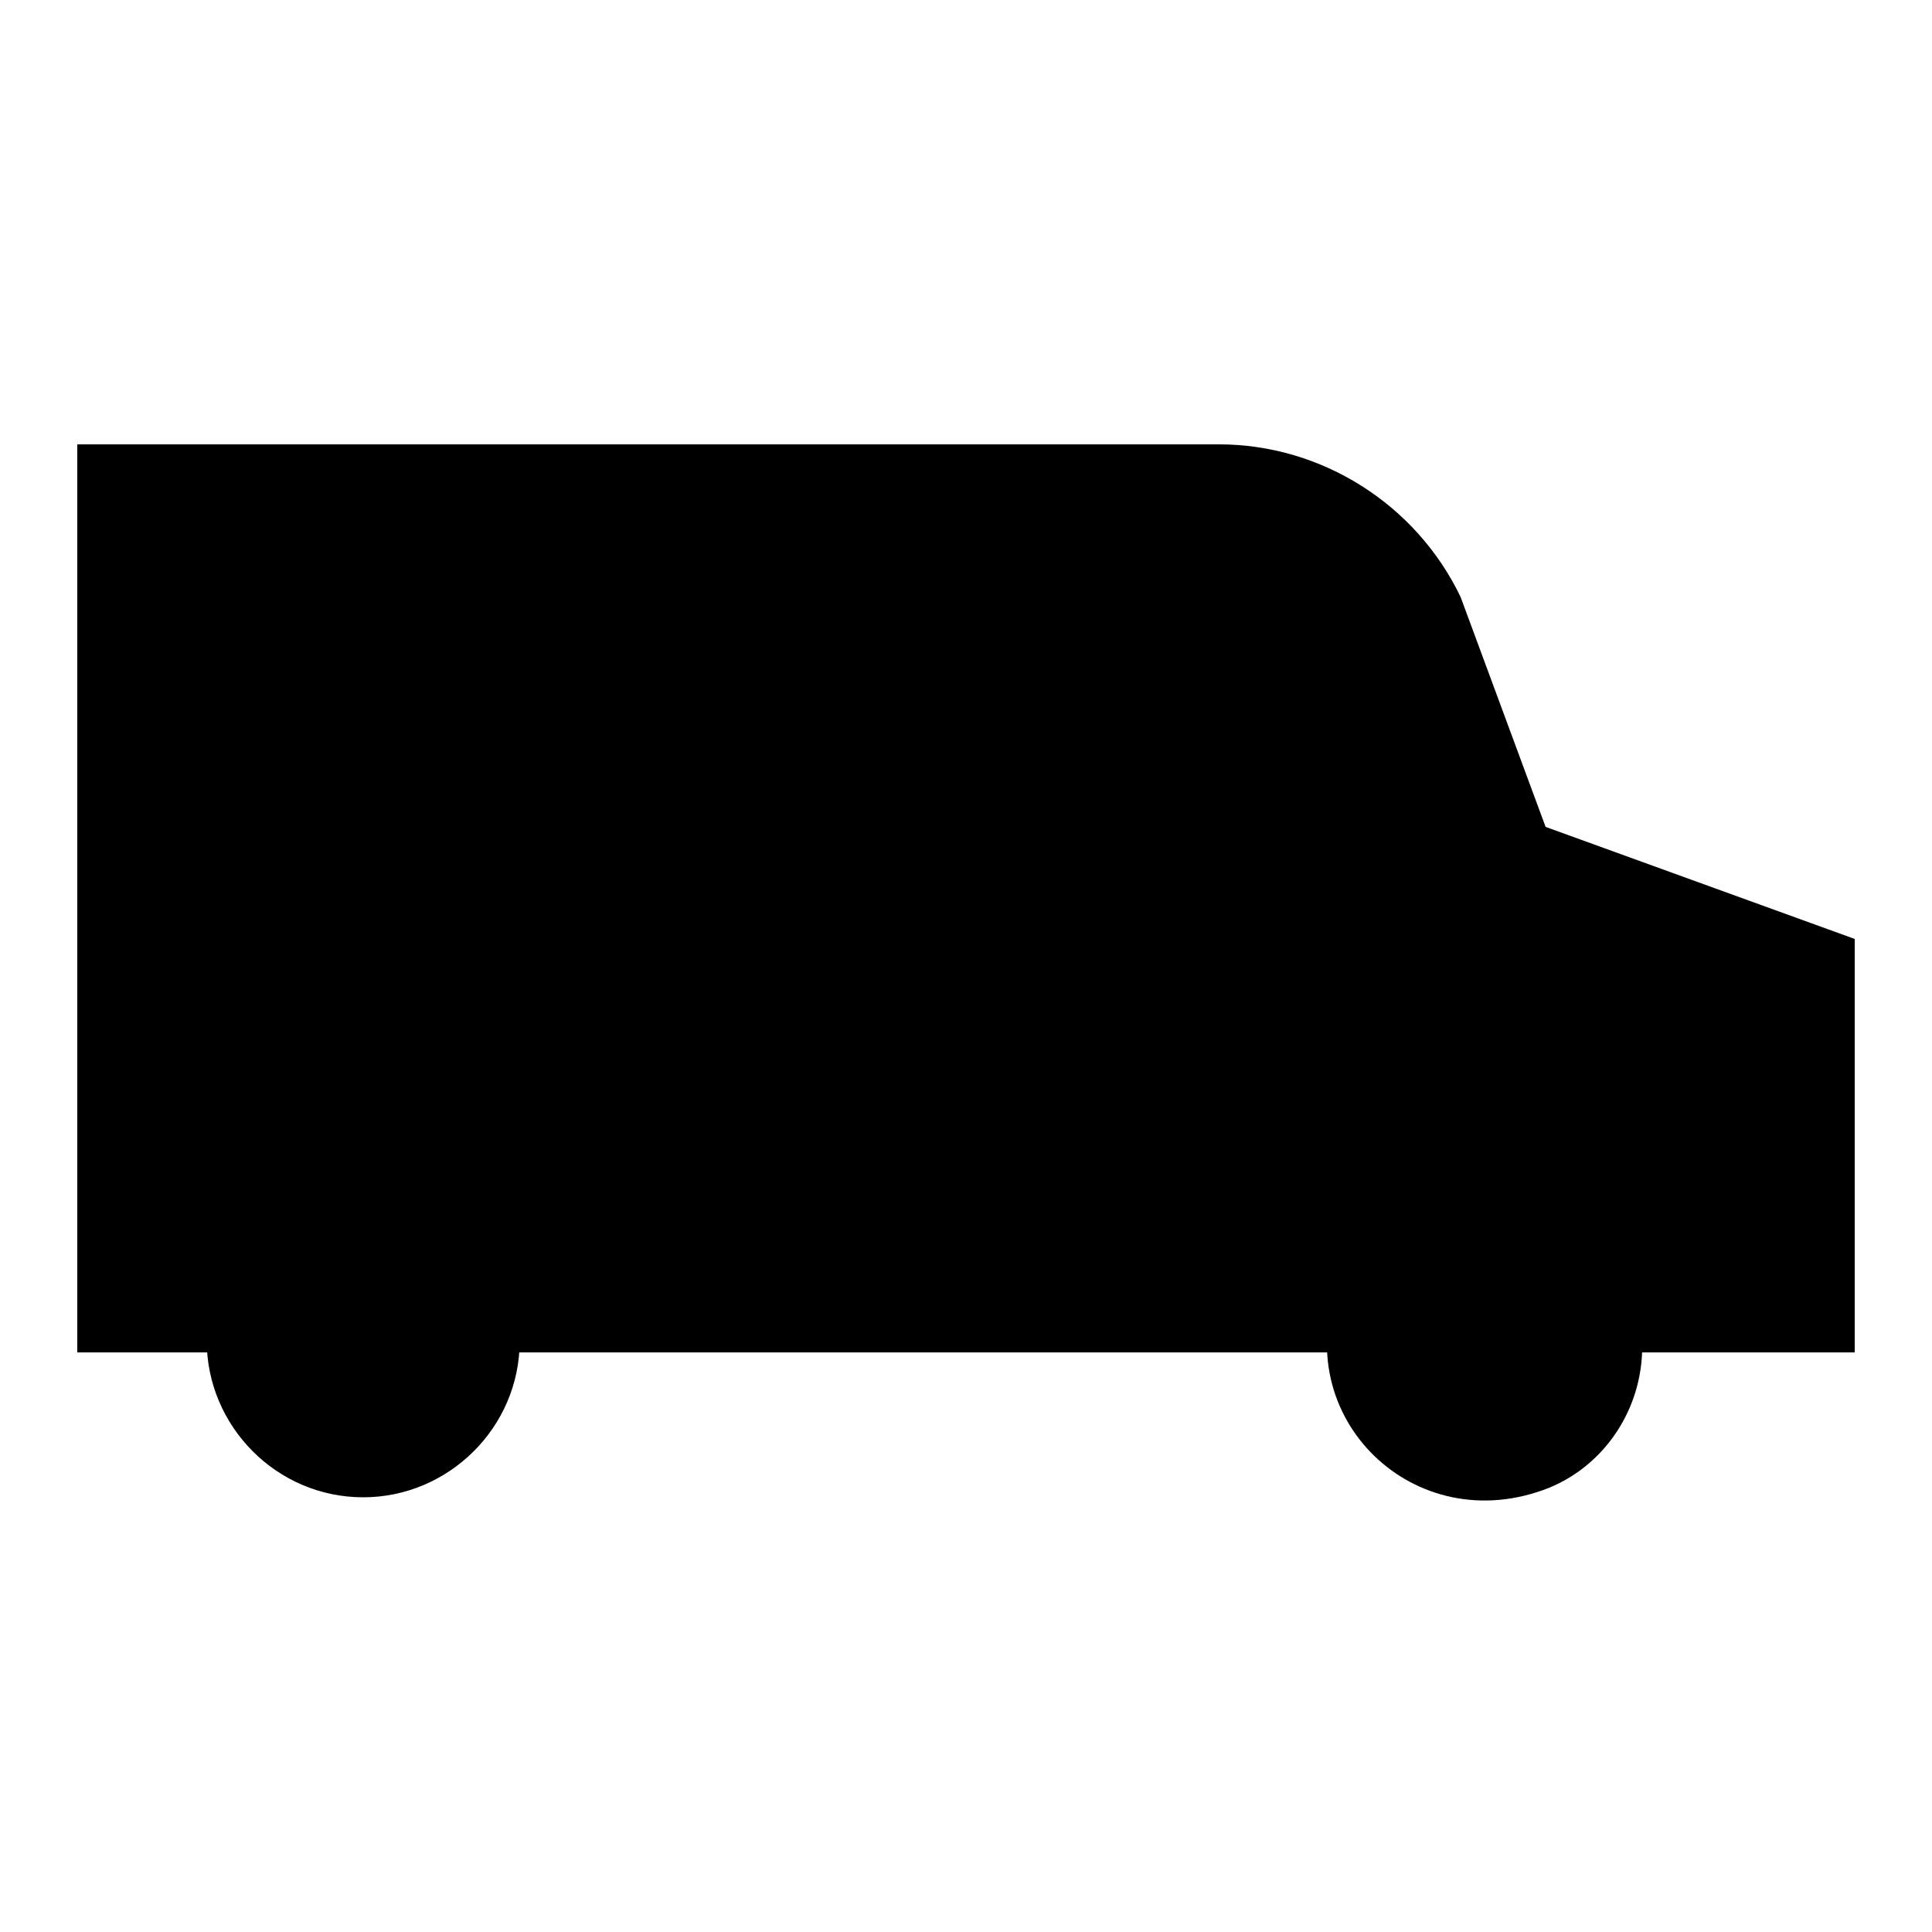
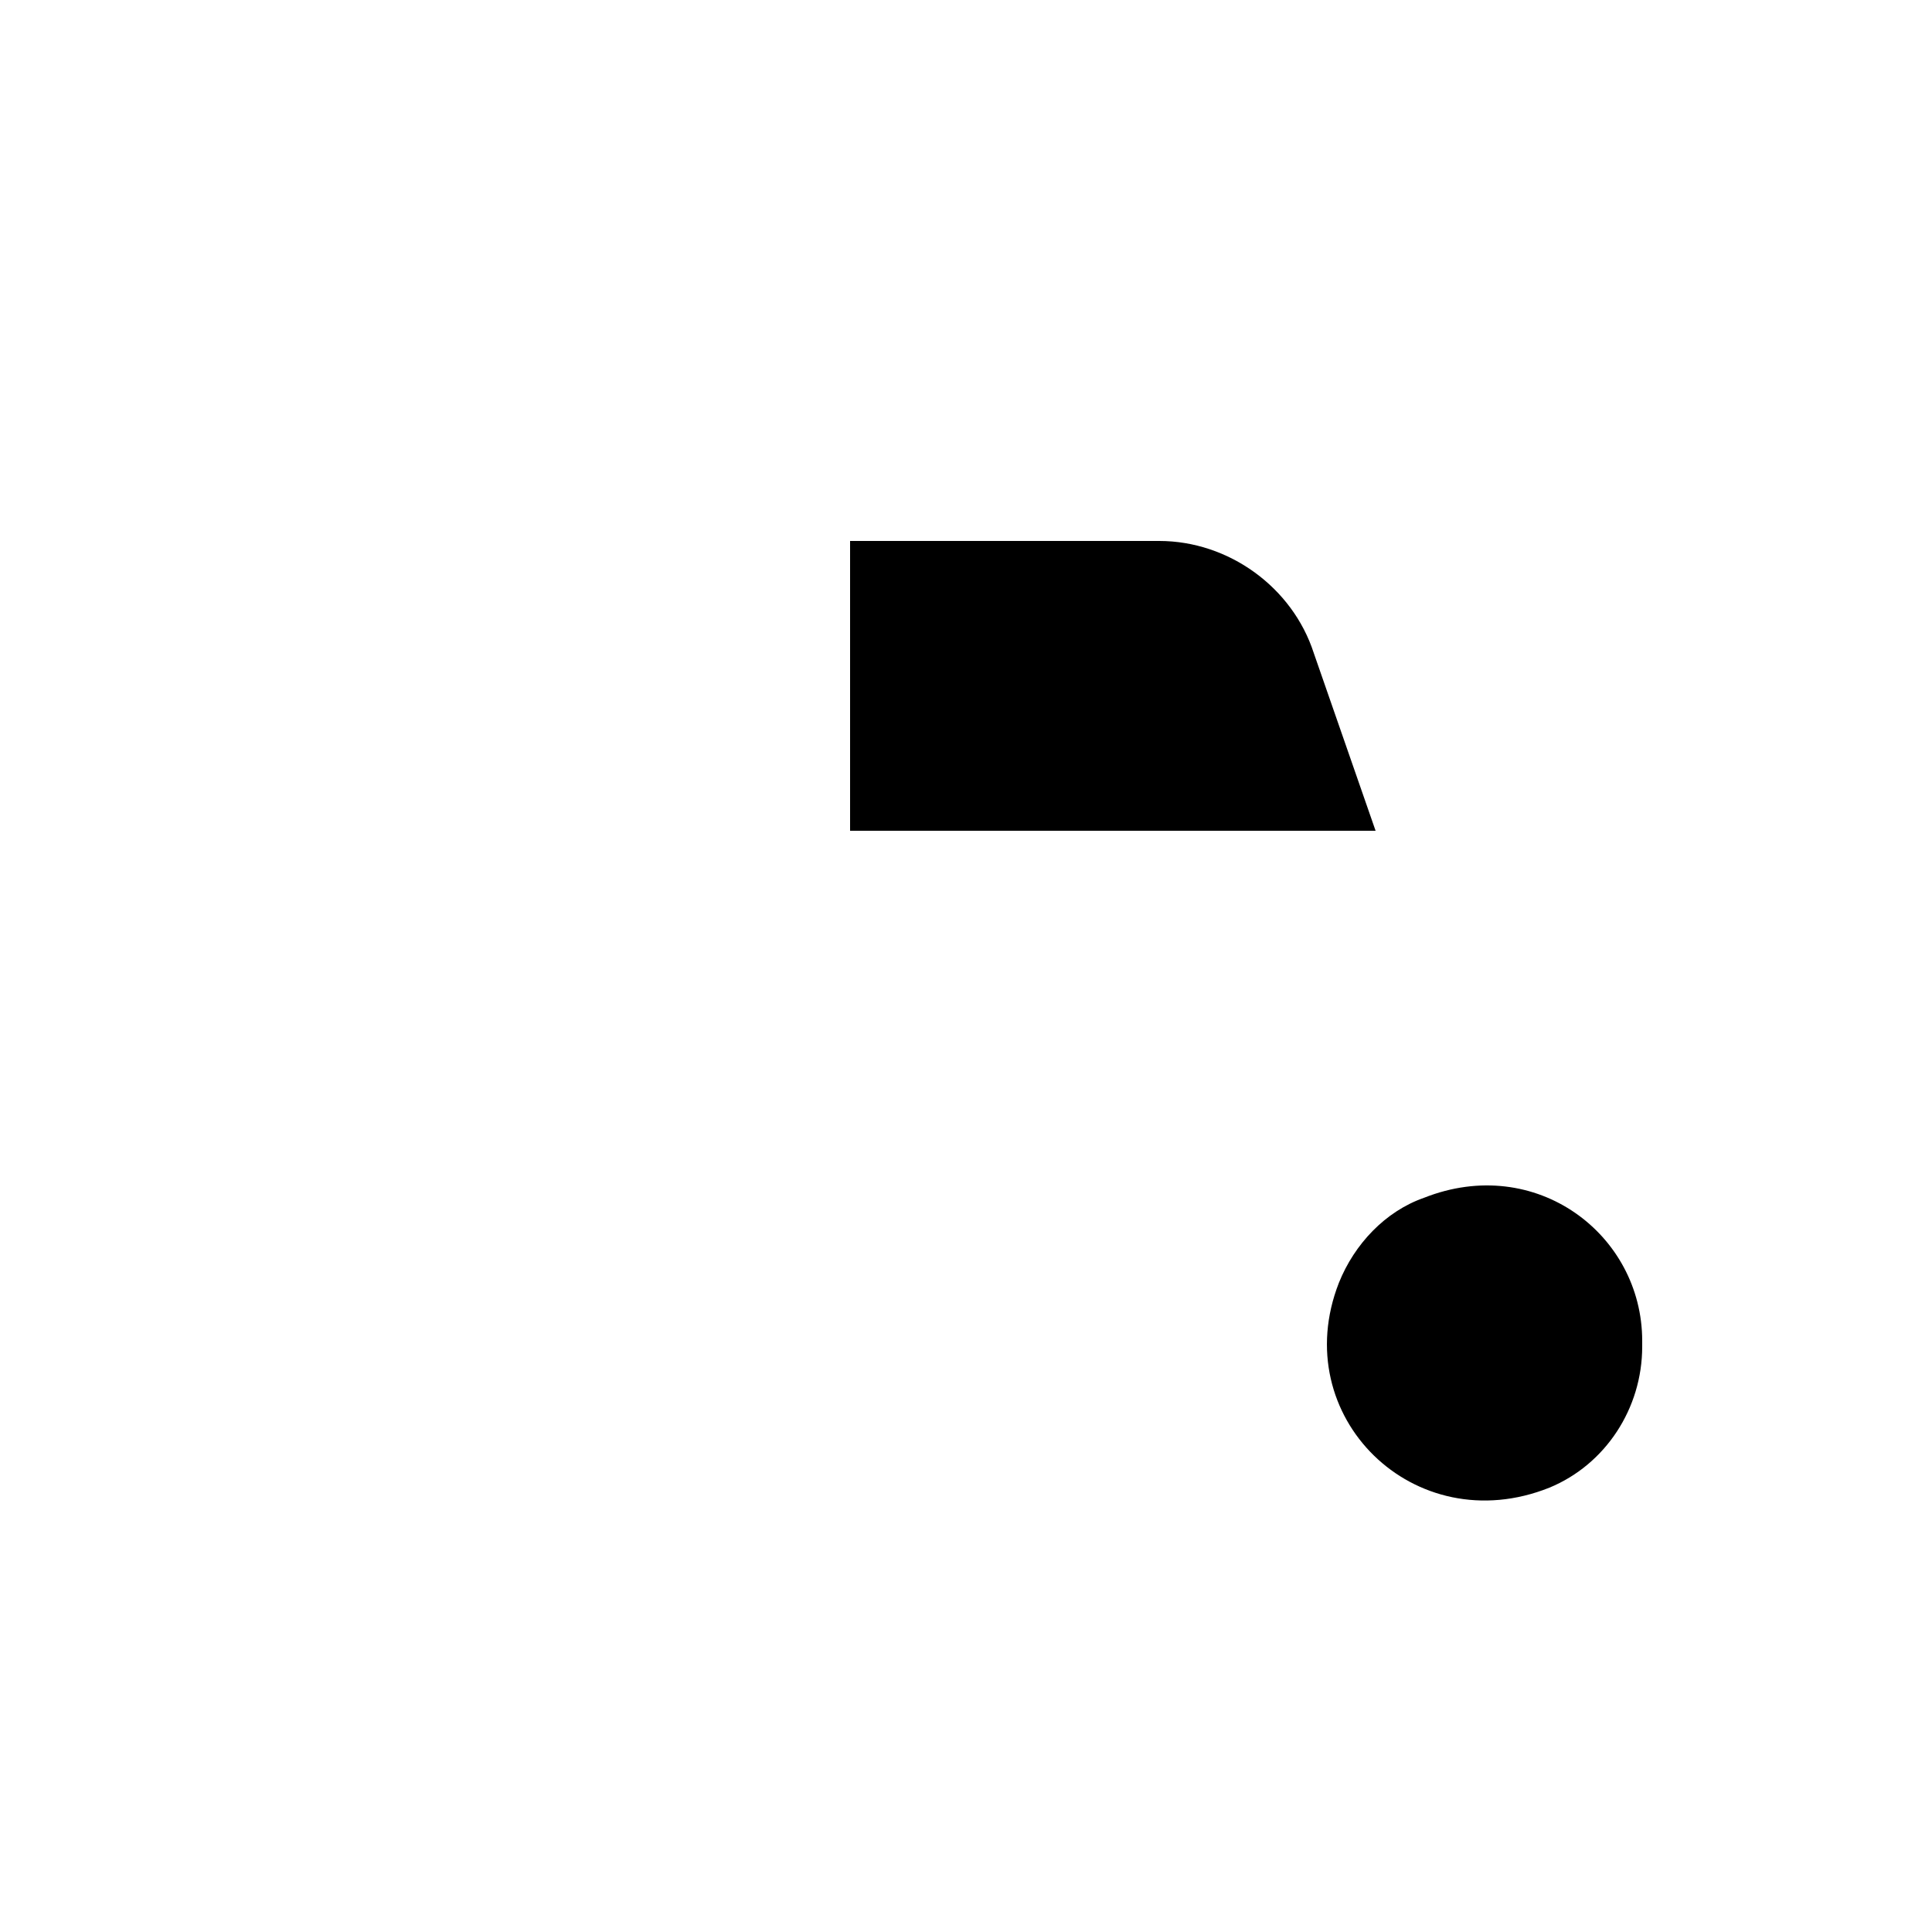
<svg xmlns="http://www.w3.org/2000/svg" viewBox="0 0 100 100" class="injected-svg g_visual delivery" data-src="/shared_res/agility/commons/img/services2018/delivery.svg" aria-hidden="true">
  <g class="icon-stroke" stroke-linejoin="bevel">
    <line x1="69" y1="70" x2="26.9" y2="70" />
-     <path d="M10.7,70H4V23h59.1c5.3,0,10.2,3.1,12.5,7.9L80,42.8l16,5.8V70H85" />
-     <path d="M26.9,69.4c0,4.5-3.7,8.1-8.1,8.1c-4.5,0-8.1-3.7-8.1-8.1c0-4.5,3.6-8.1,8.1-8.1S26.9,64.9,26.9,69.4z" />
-     <path d="M85,69.4v0.3c0,3.2-1.9,6.1-4.8,7.3c-7,2.8-13.6-3.7-10.9-10.6c0.8-2,2.4-3.7,4.4-4.4C79.5,59.7,85,63.9,85,69.4z" />
+     <path d="M85,69.4v0.3c0,3.2-1.9,6.1-4.8,7.3c-7,2.8-13.6-3.7-10.9-10.6c0.8-2,2.4-3.7,4.4-4.4C79.5,59.7,85,63.9,85,69.4" />
    <path d="M44,43h27.2L68,33.8c-1.1-3.4-4.4-5.8-8-5.8H44V43z" />
  </g>
</svg>